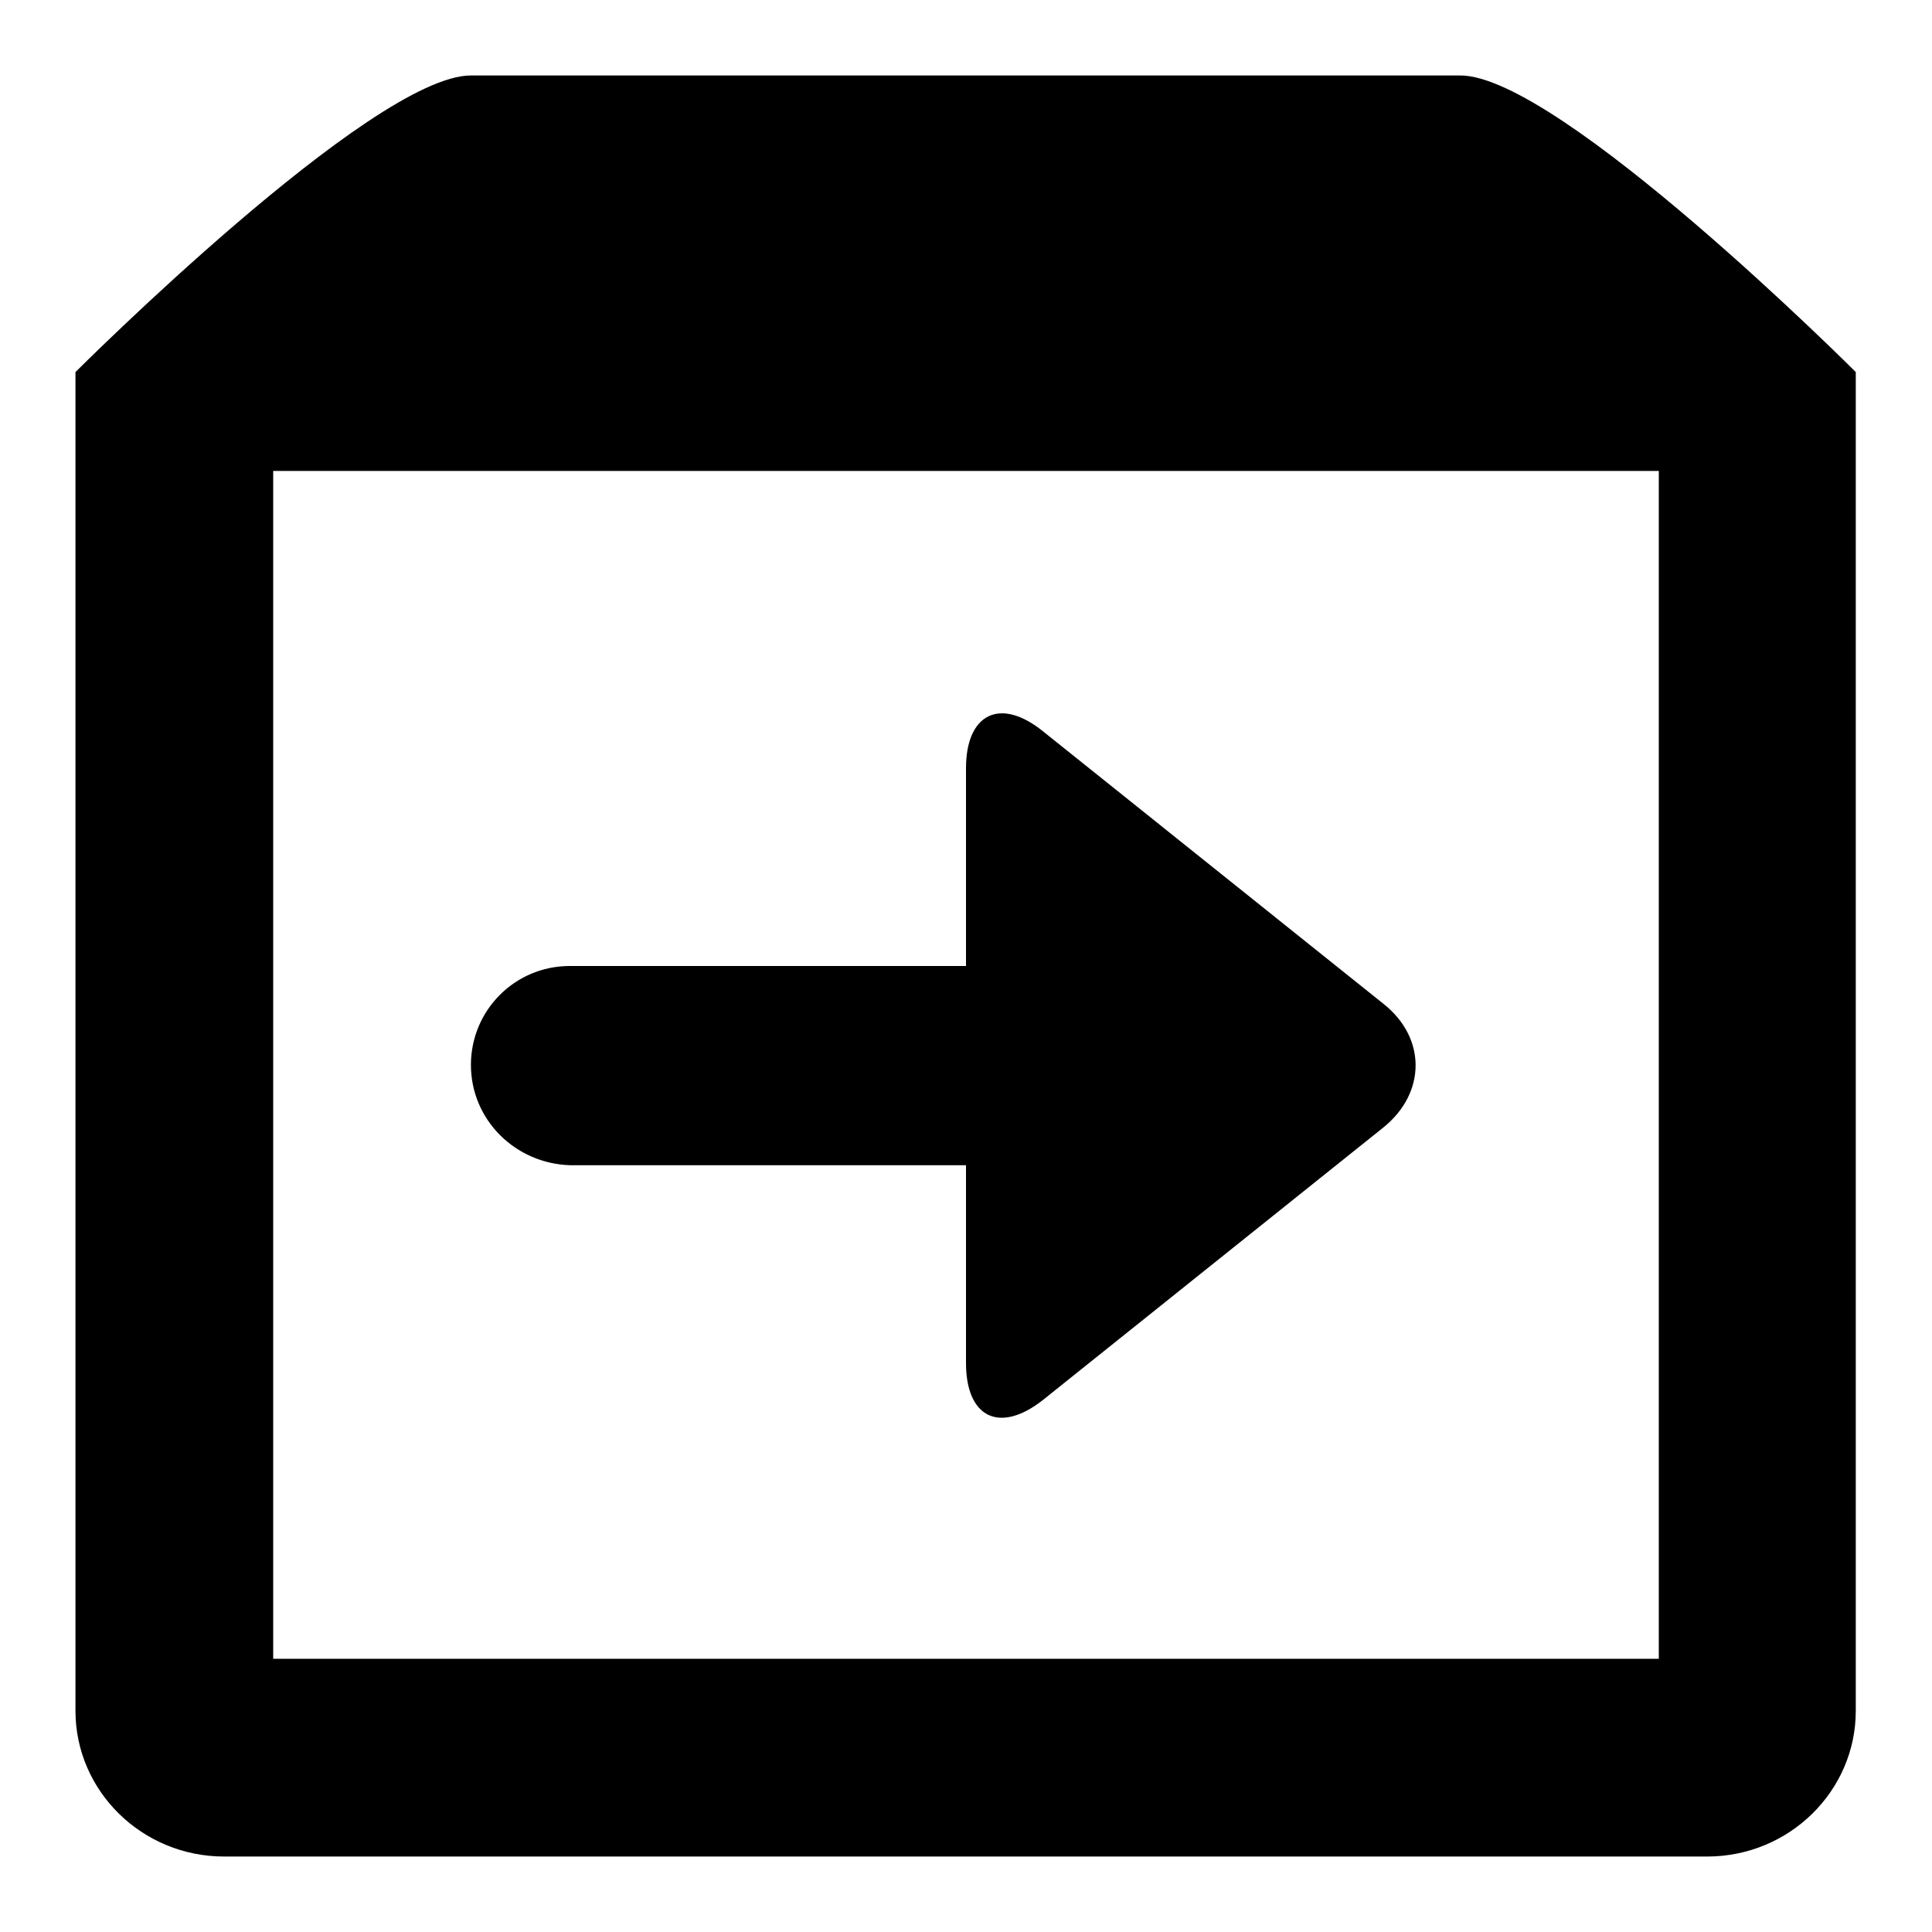
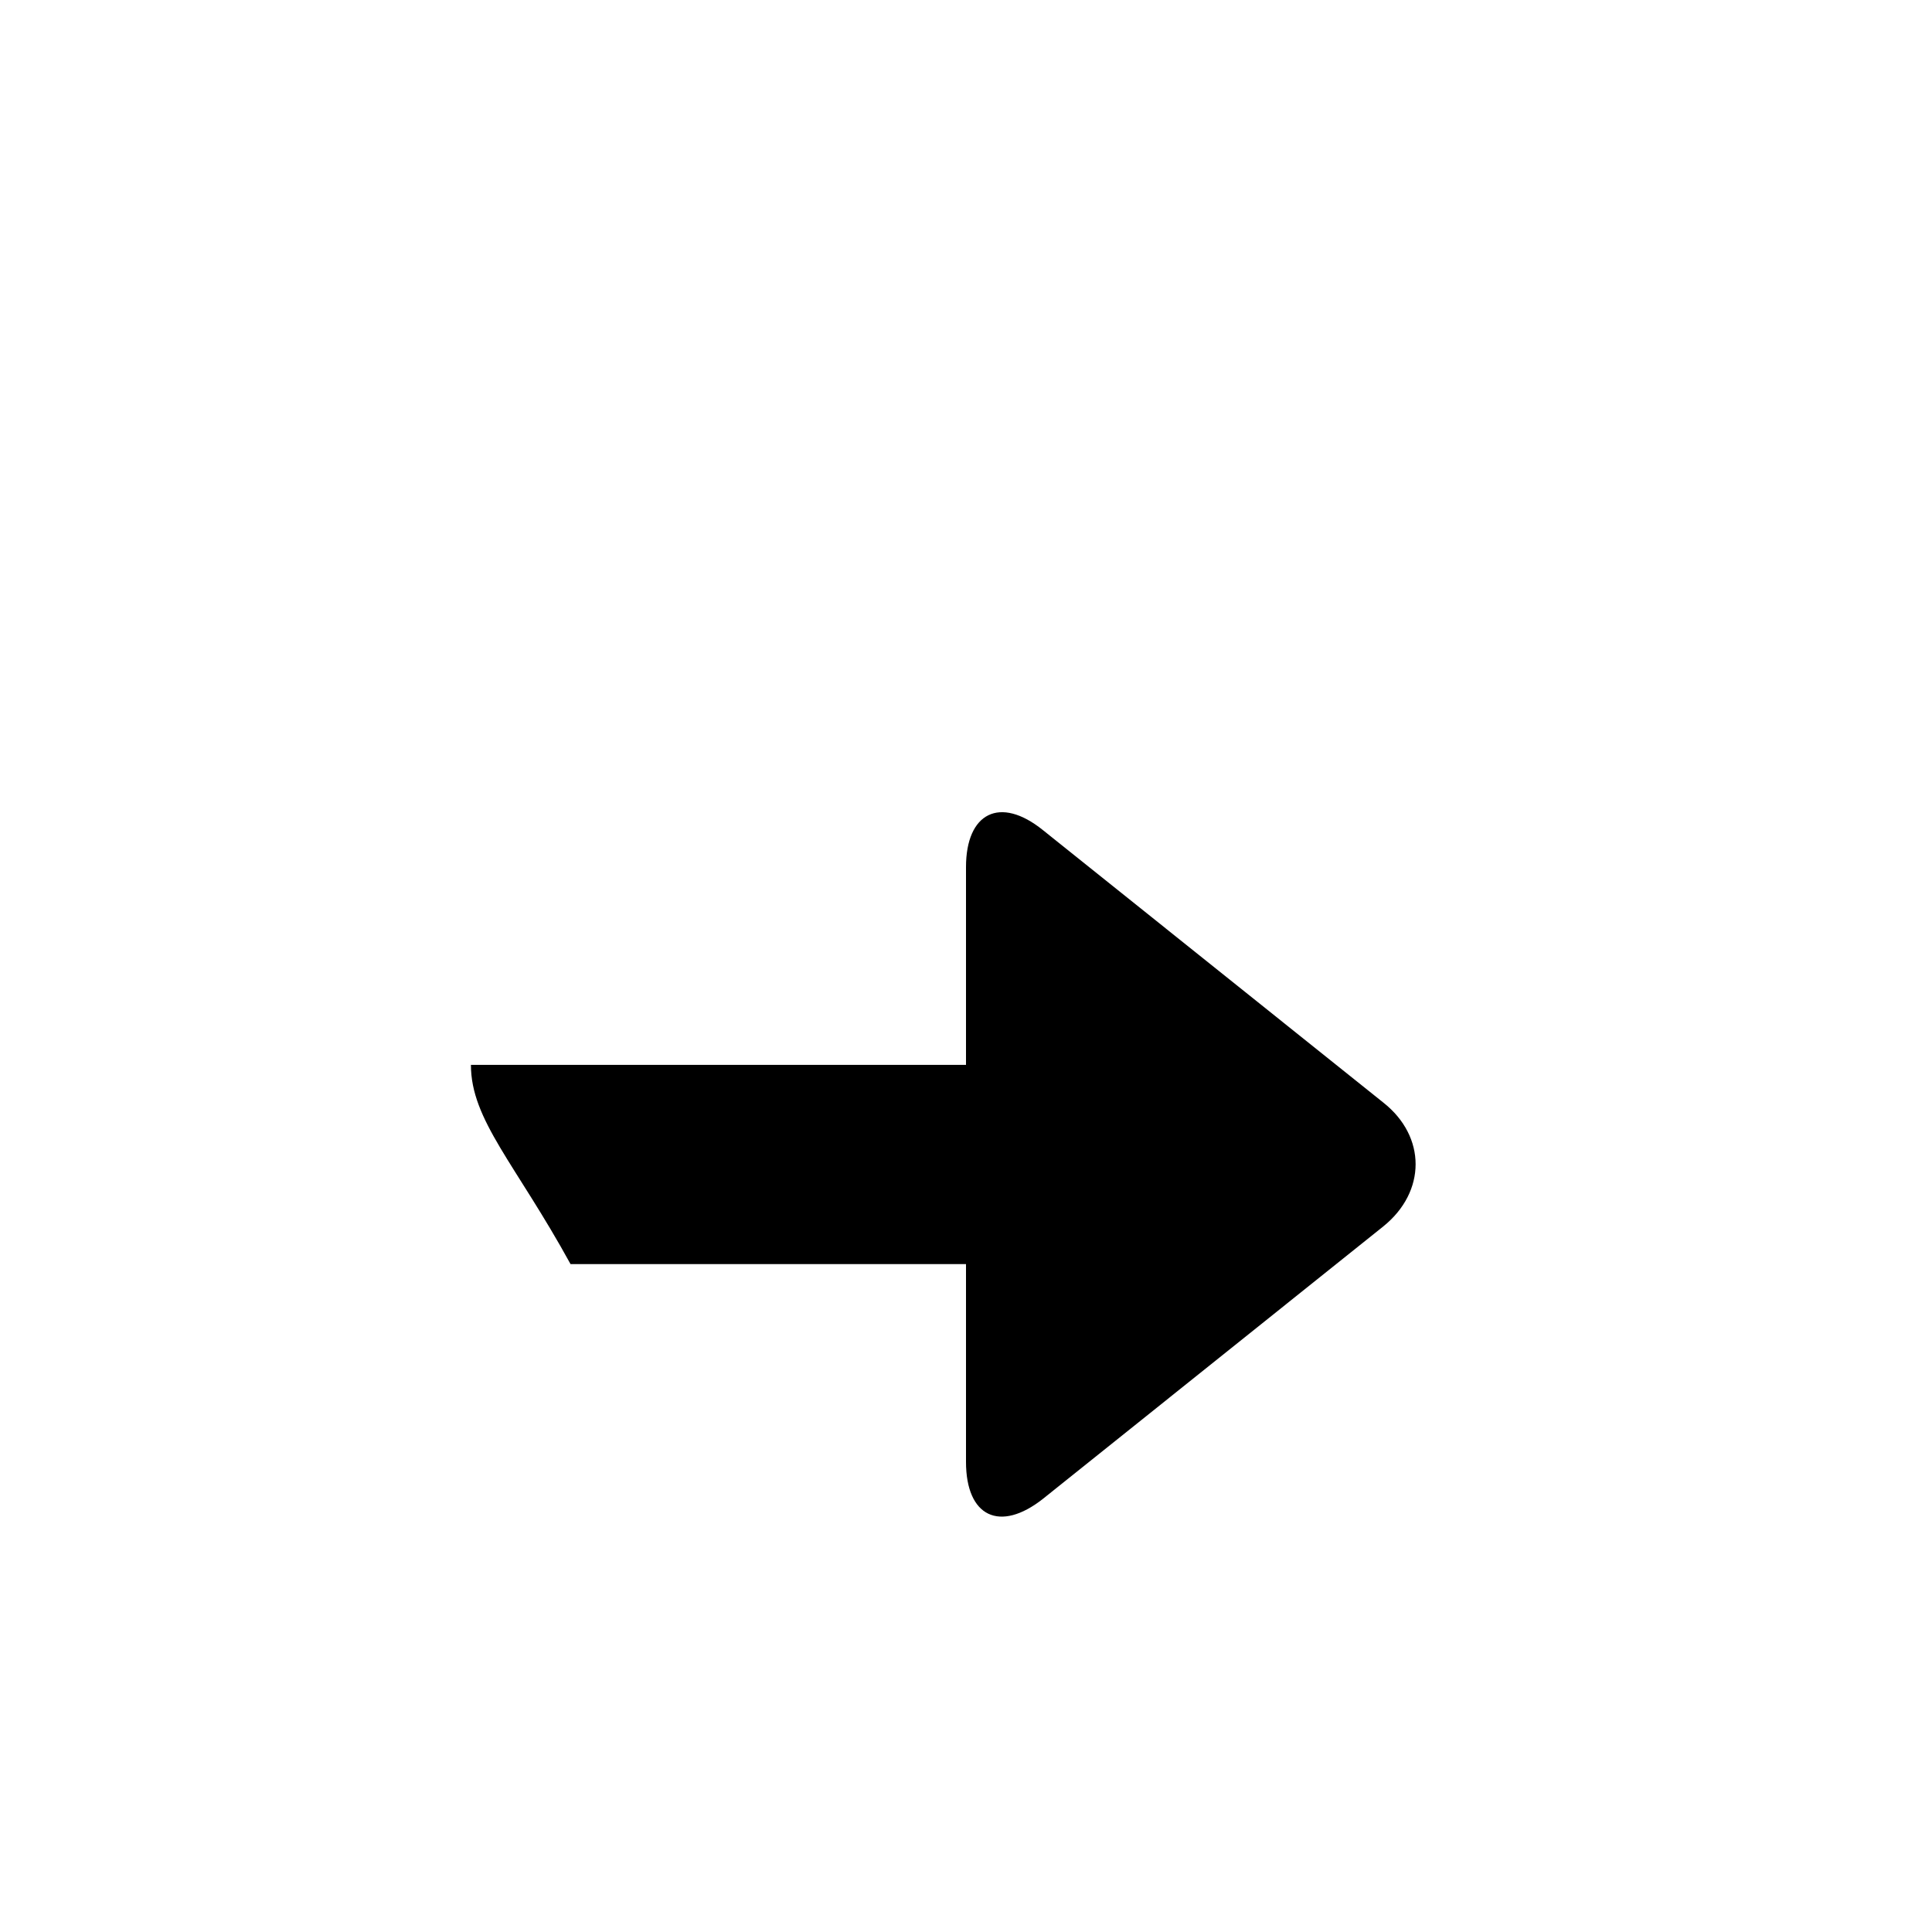
<svg xmlns="http://www.w3.org/2000/svg" version="1.1" x="0px" y="0px" viewBox="0 0 256 256" enable-background="new 0 0 256 256" xml:space="preserve">
  <g>
-     <path fill="#000000" d="M10,49.3c0,0,39.3-39.3,52.4-39.3h131.1c13.1,0,52.4,39.3,52.4,39.3v177.4c0,10.6-8.8,19.3-19.7,19.3H29.7 c-10.9,0-19.7-8.7-19.7-19.3V49.3z M36.2,219.8h183.6V62.4H36.2V219.8z" />
-     <path fill="#000000" d="M62.4,141.1c0-7.2,5.8-13.1,13.1-13.1H128v-26.2c0-7.2,4.5-9.5,10.2-4.9l45.1,36.1c5.7,4.5,5.7,11.8,0,16.4 l-45.1,36.1c-5.7,4.5-10.2,2.4-10.2-4.9v-26.2H75.6C68.3,154.2,62.4,148.4,62.4,141.1z" />
+     <path fill="#000000" d="M62.4,141.1H128v-26.2c0-7.2,4.5-9.5,10.2-4.9l45.1,36.1c5.7,4.5,5.7,11.8,0,16.4 l-45.1,36.1c-5.7,4.5-10.2,2.4-10.2-4.9v-26.2H75.6C68.3,154.2,62.4,148.4,62.4,141.1z" />
  </g>
</svg>